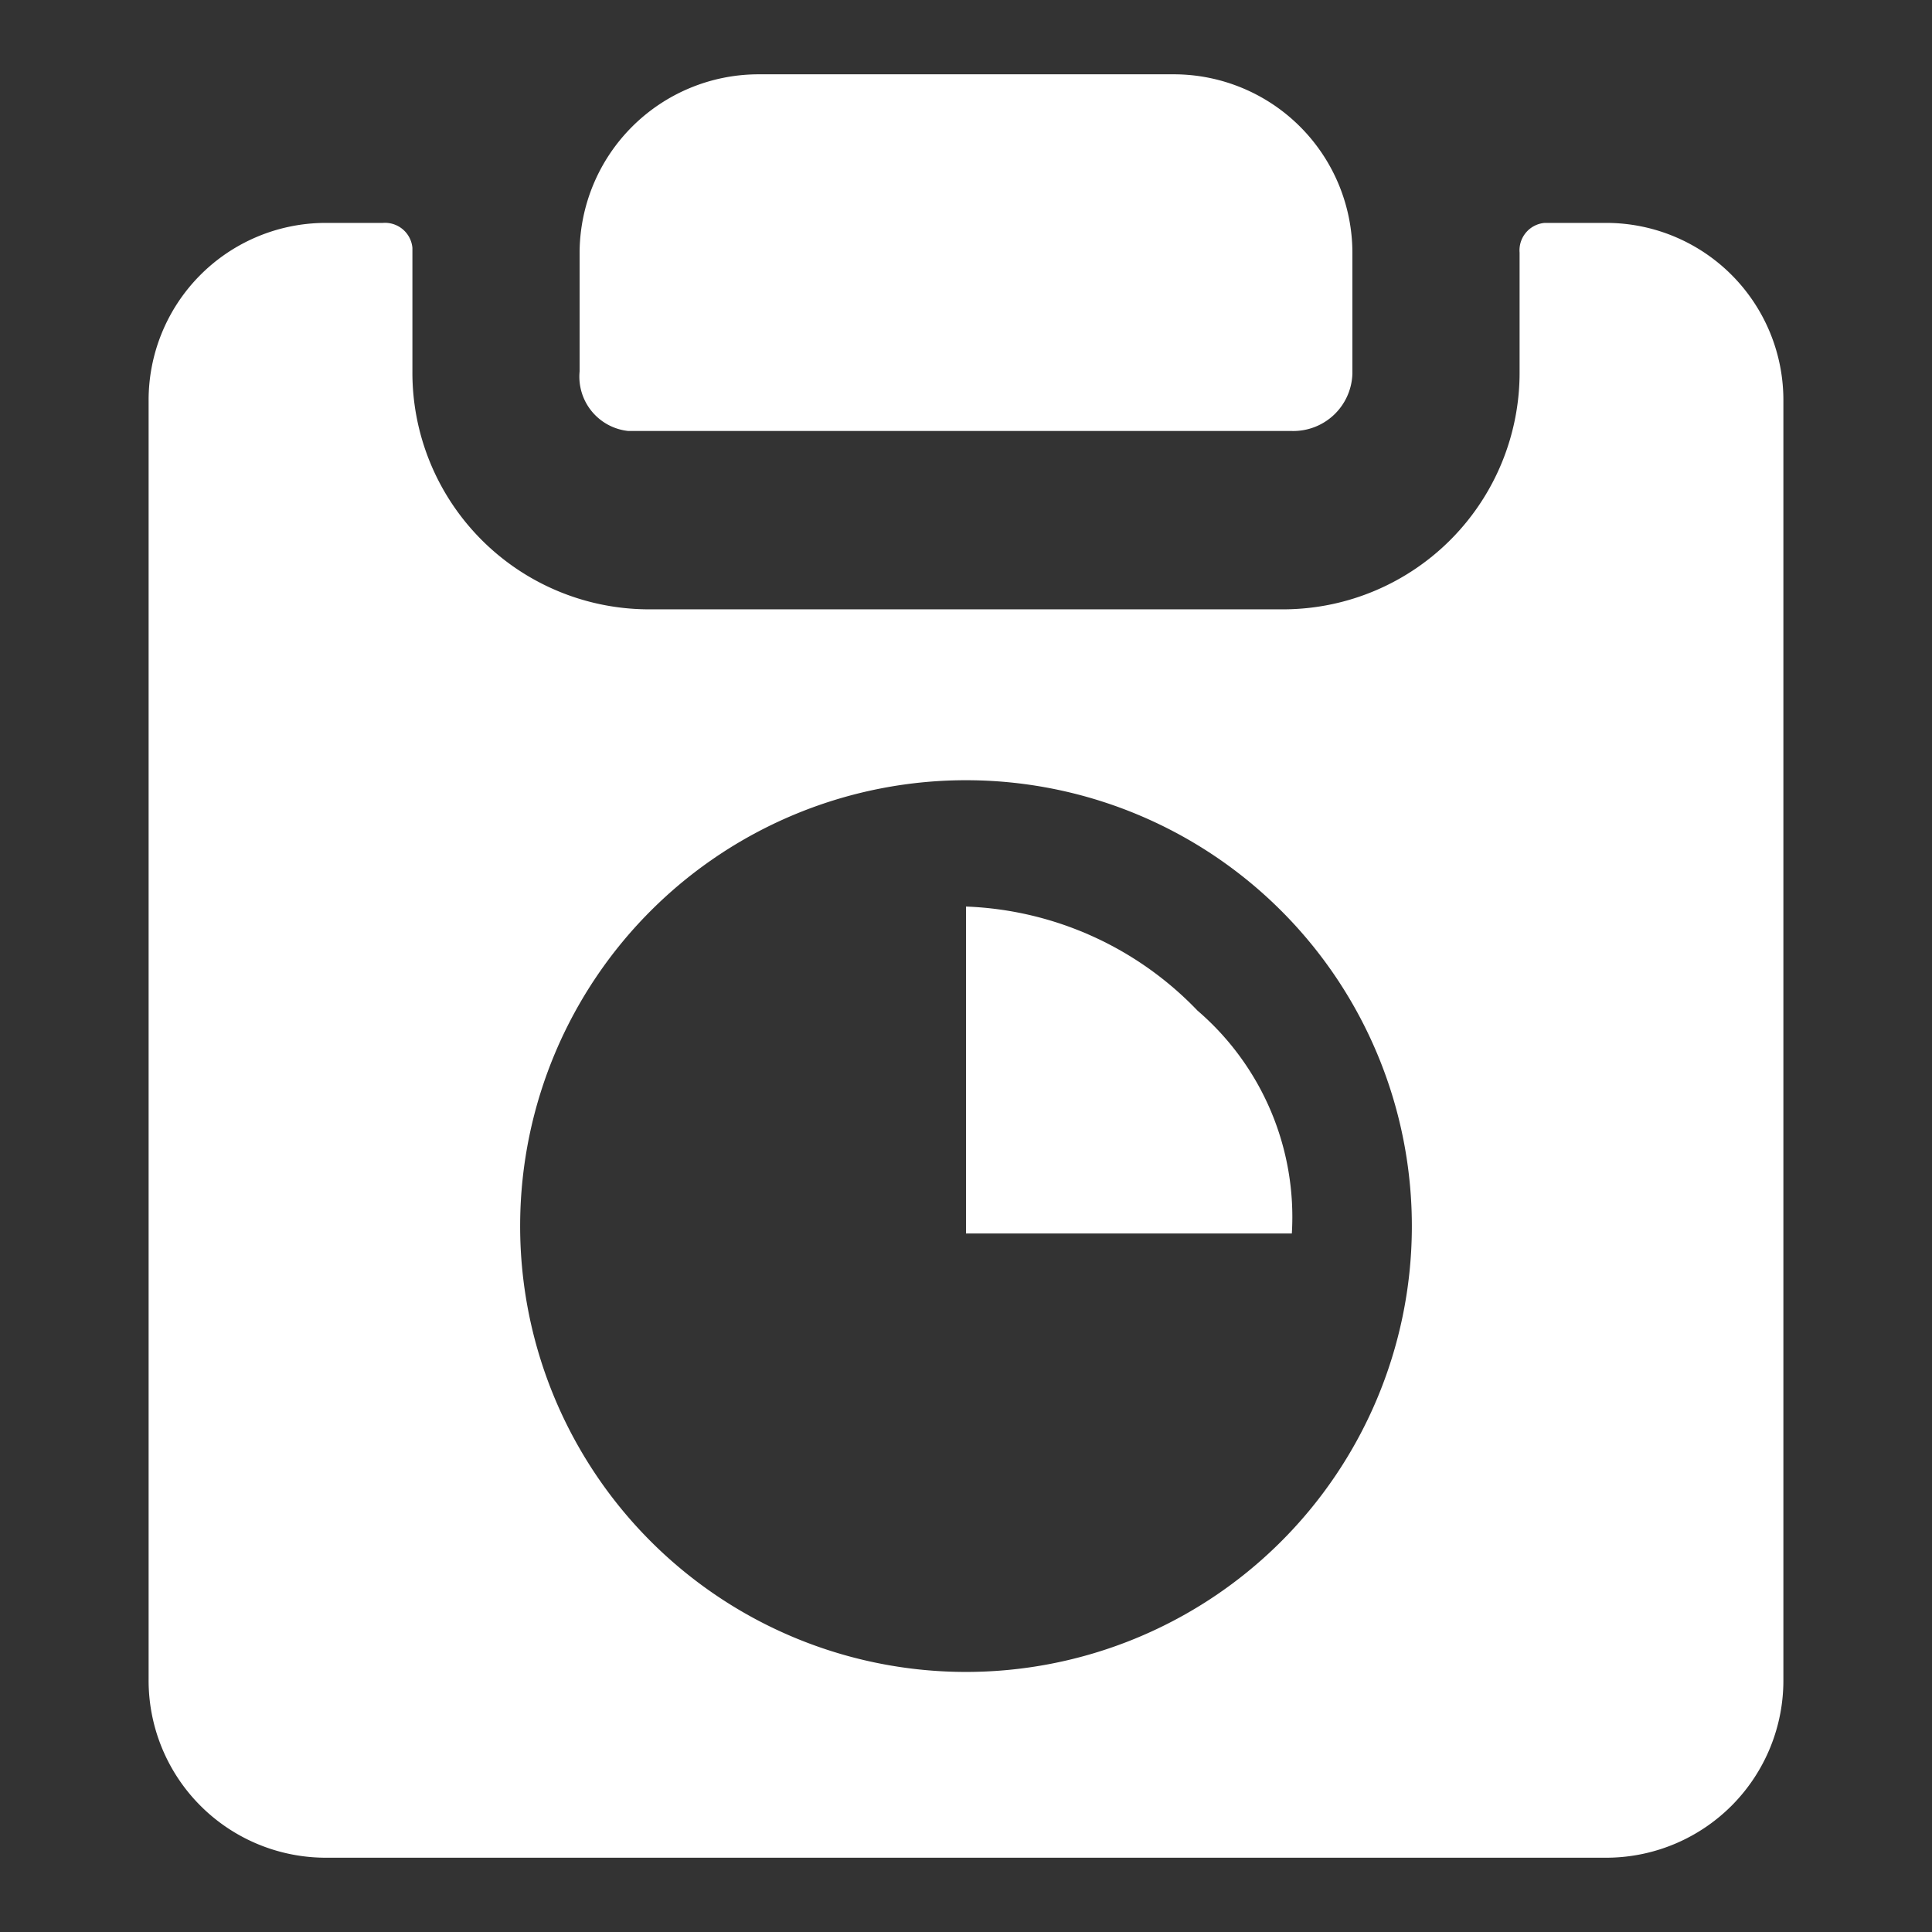
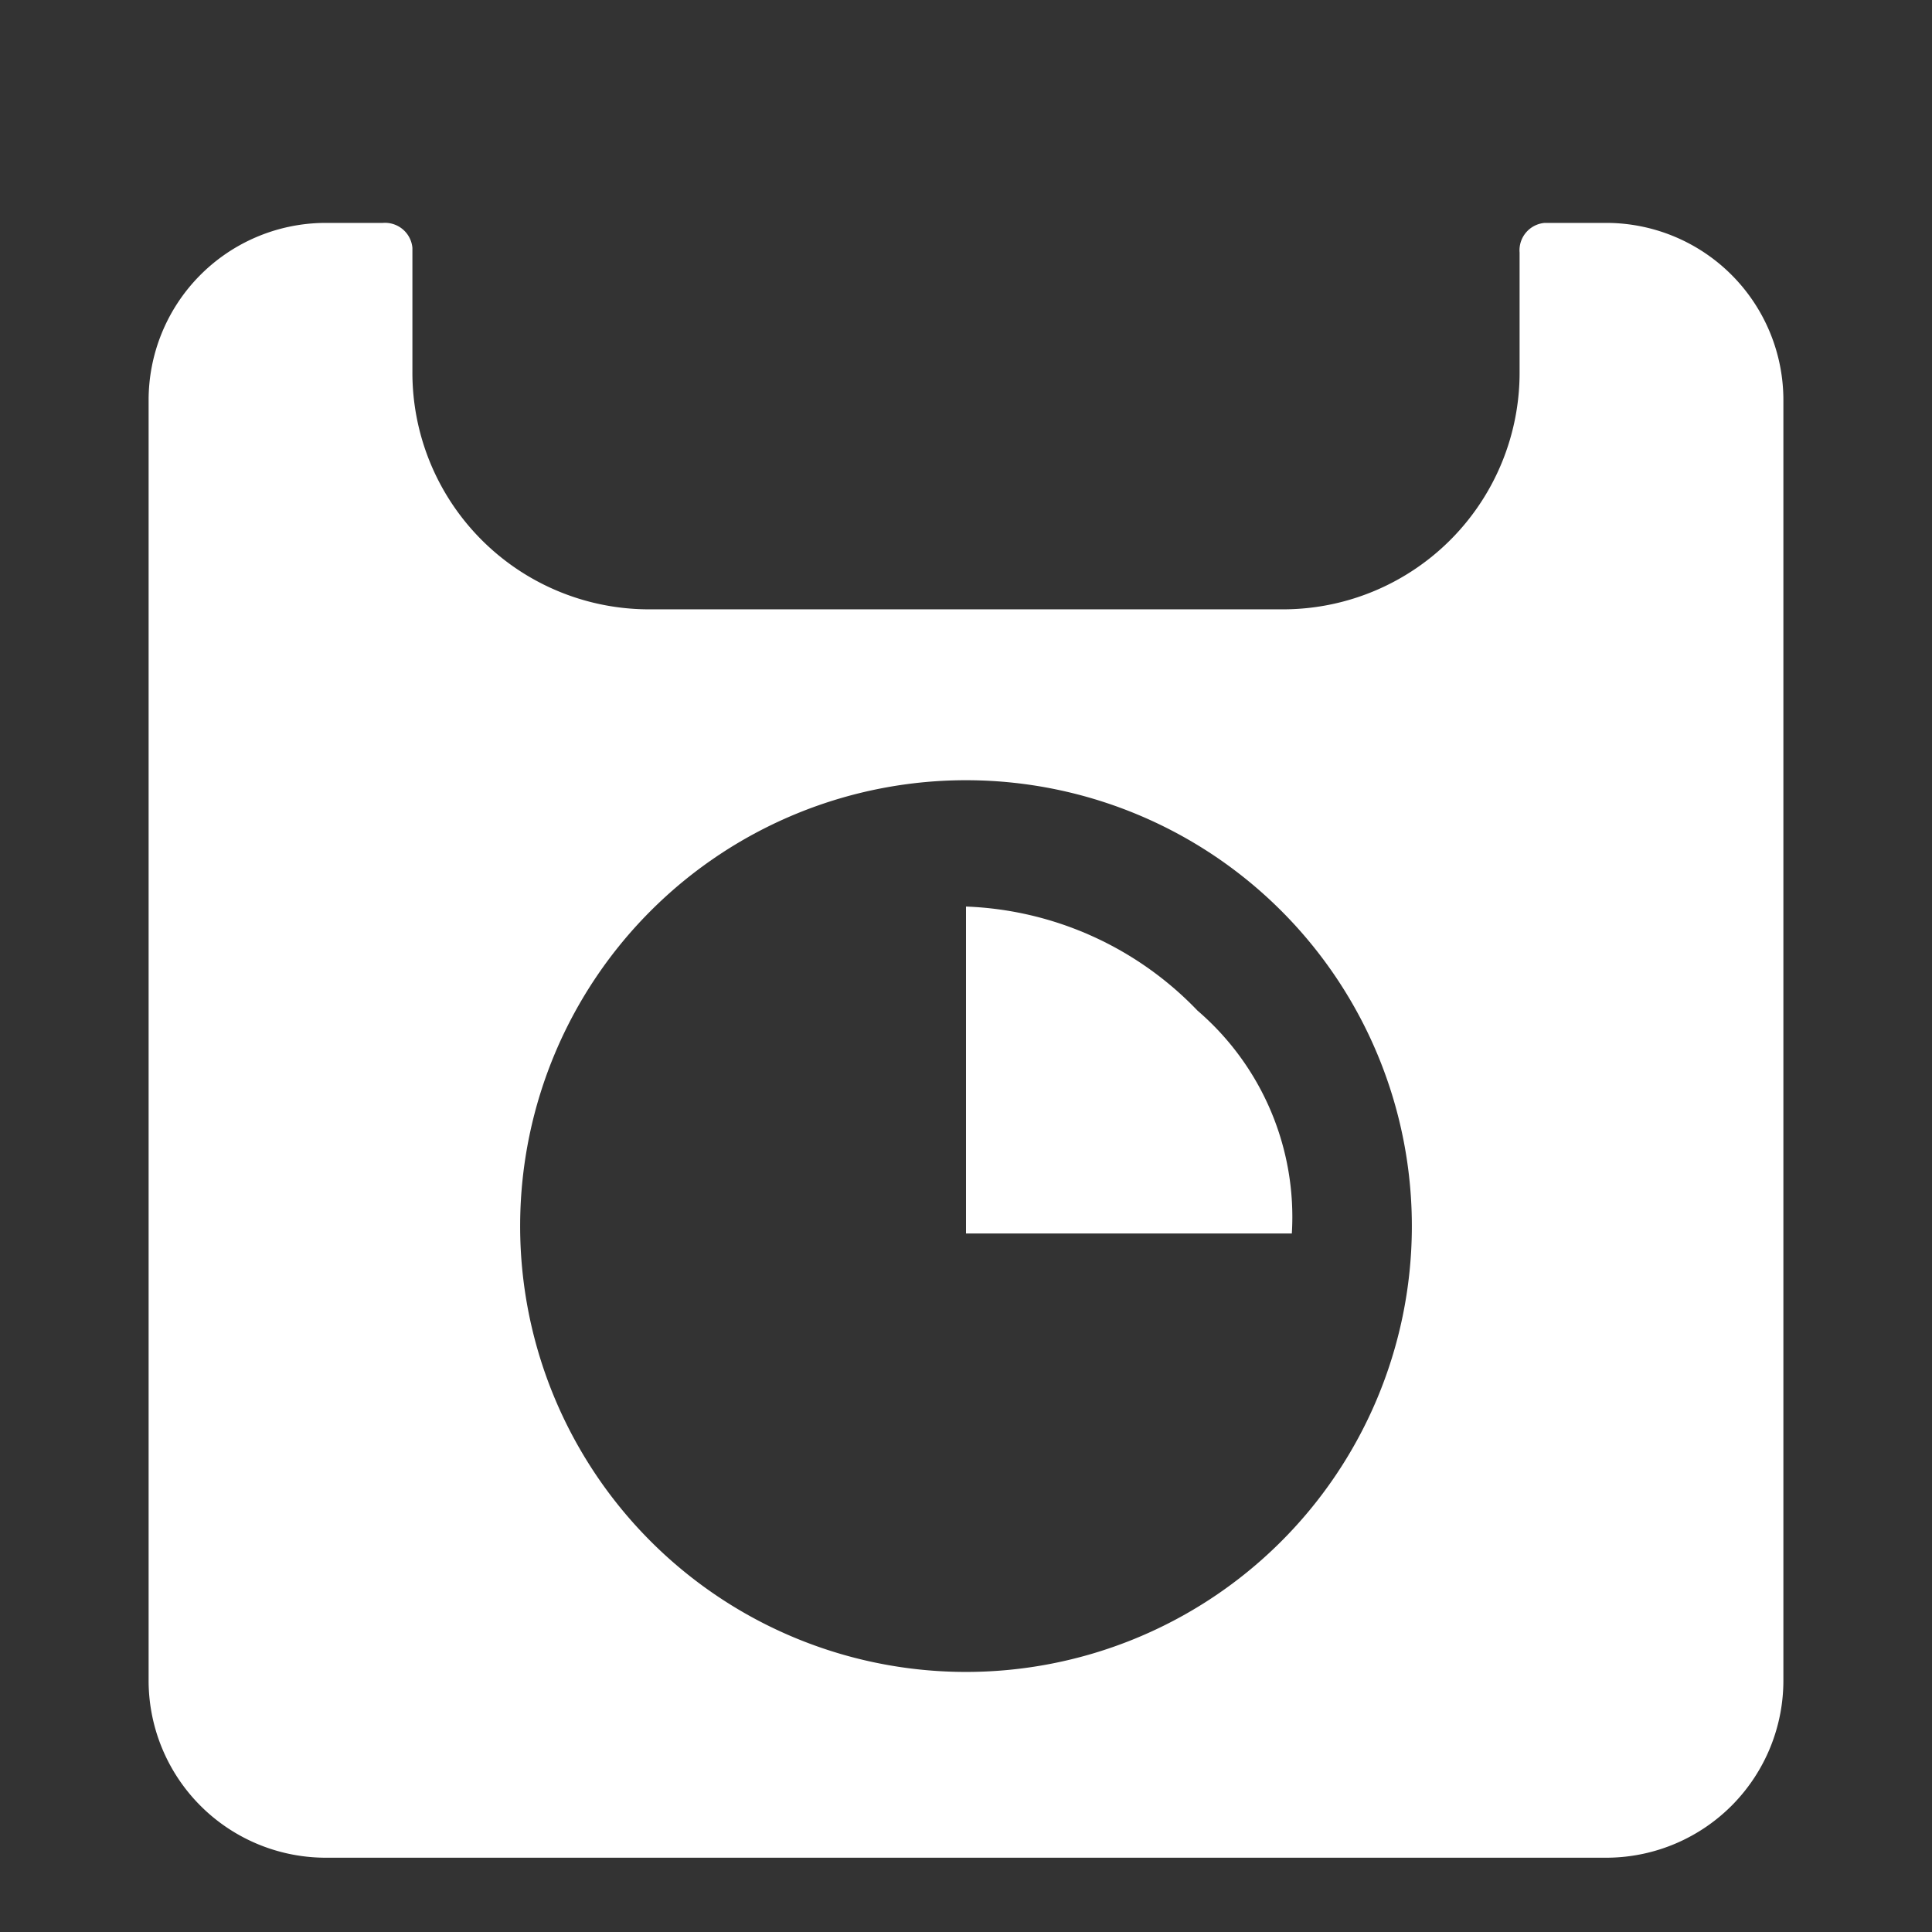
<svg xmlns="http://www.w3.org/2000/svg" data-name="Layer 1" width="52" height="52" viewBox="0 0 52 52">
  <rect x="0" y="0" width="52" height="52" fill="#333333" stroke="none" />
  <path d="M43.3,6H41.57a.74.74,0,0,0-.67.8V10a6.37,6.37,0,0,1-6.3,6.4H17.4A6.37,6.37,0,0,1,11.1,10V6.67A.74.74,0,0,0,10.3,6H8.7A4.77,4.77,0,0,0,4,10.8V45.2A4.77,4.77,0,0,0,8.7,50H43.3A4.77,4.77,0,0,0,48,45.2V10.8A4.77,4.77,0,0,0,43.3,6ZM25.92,45a12,12,0,0,1,.16-24h0a12,12,0,0,1-.16,24Z" fill="#fff" />
-   <path d="M16.91,11.6H34.77a1.59,1.59,0,0,0,1.63-1.55V6.8A4.81,4.81,0,0,0,31.6,2H20.4a4.82,4.82,0,0,0-4.8,4.8V10A1.47,1.47,0,0,0,16.91,11.6Z" fill="#fff" />
  <path d="M32.23,27.2A9.09,9.09,0,0,0,26,24.4v8.8h8.77A7.32,7.32,0,0,0,32.23,27.2Z" fill="#fff" />
</svg>